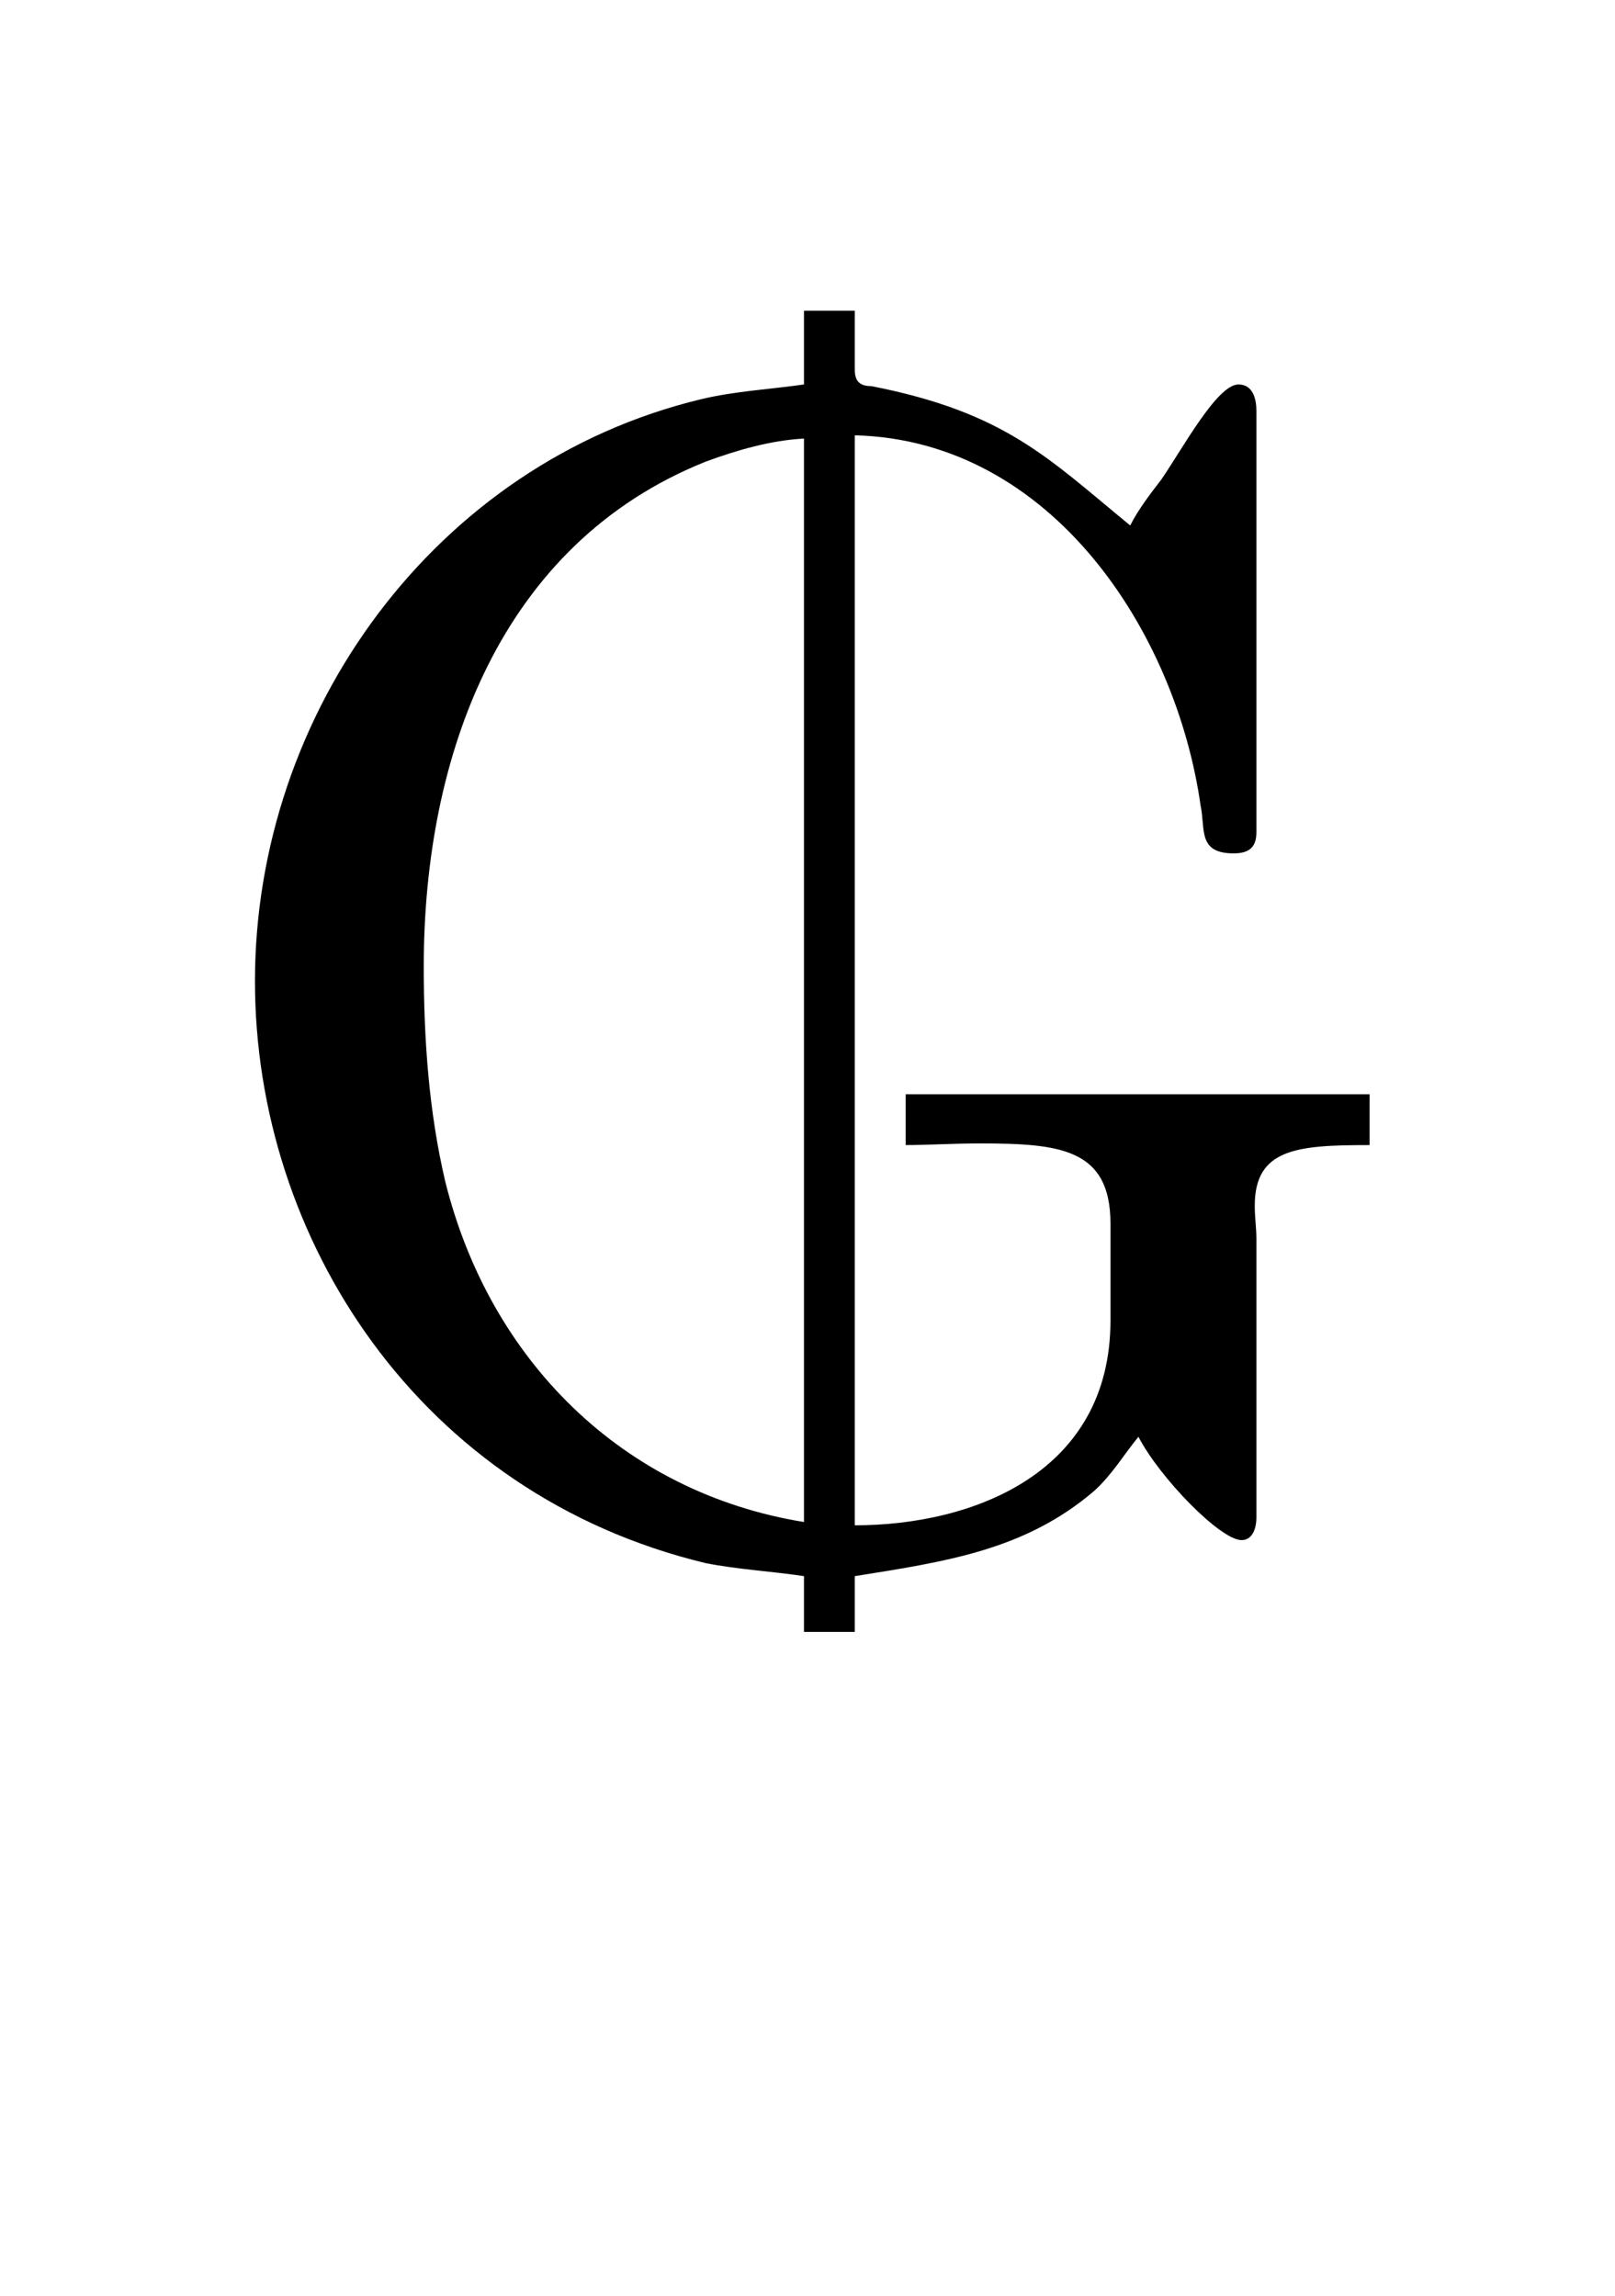
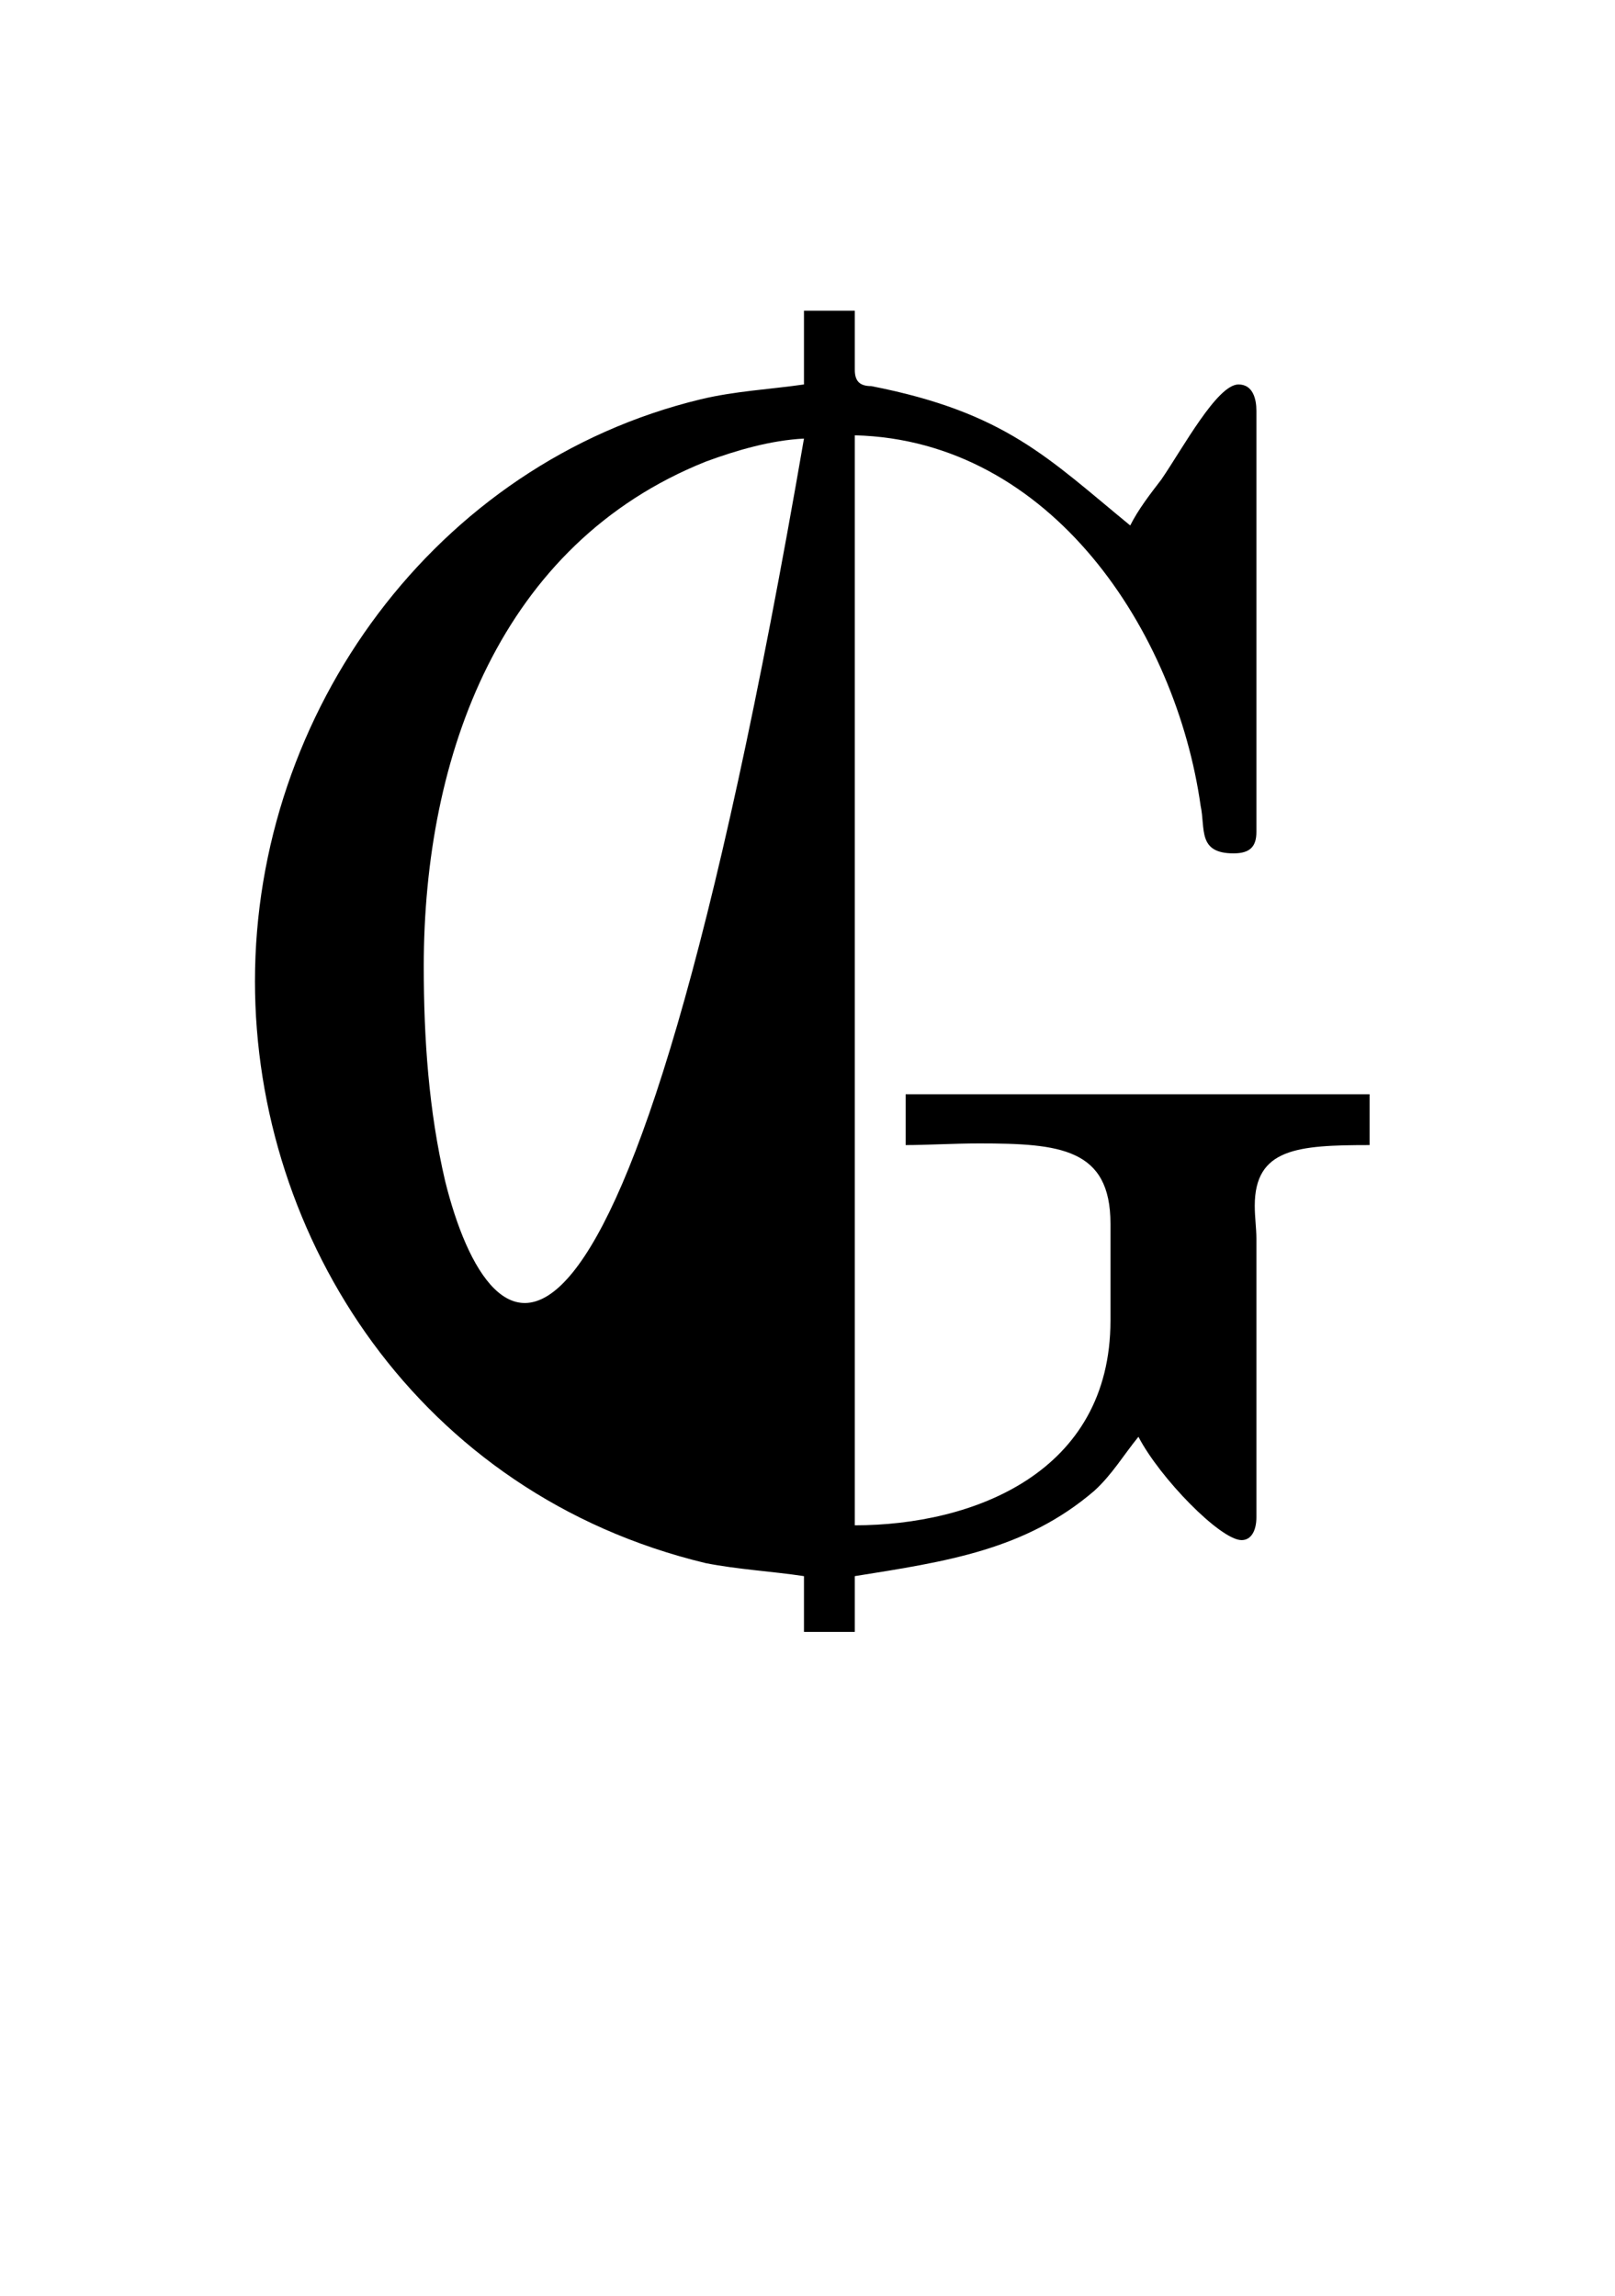
<svg xmlns="http://www.w3.org/2000/svg" xmlns:xlink="http://www.w3.org/1999/xlink" version="1.1" viewBox="-165.1 -165.1 22.509 32">
  <title>\textguarani</title>
  <desc Packages="{textcomp}" CommandUnicode="U+20B2" UnicodePackages="[utf8]{inputenc}" />
  <defs>
-     <path id="g0-144" d="M3.885-7.482V-7.034C3.676-7.004 3.467-6.994 3.258-6.944C1.644-6.555 .548-5.041 .548-3.407C.548-1.843 1.544-.289 3.288 .13C3.487 .169 3.686 .179 3.885 .209V.548H4.194V.209C4.752 .12 5.23 .05 5.649-.309C5.758-.408 5.828-.528 5.918-.638C6.047-.389 6.416-.01 6.545-.01C6.605-.01 6.635-.07 6.635-.149V-1.843C6.635-1.903 6.625-1.973 6.625-2.042C6.625-2.391 6.884-2.411 7.323-2.411V-2.72H4.503V-2.411C4.633-2.411 4.792-2.421 4.951-2.421C5.44-2.421 5.748-2.391 5.748-1.933V-1.345C5.748-.418 4.912-.1 4.194-.1V-6.725C5.39-6.695 6.147-5.529 6.296-4.473C6.326-4.334 6.276-4.184 6.496-4.184C6.595-4.184 6.635-4.224 6.635-4.314V-6.874C6.635-6.944 6.615-7.034 6.526-7.034C6.396-7.034 6.187-6.645 6.057-6.456C5.988-6.366 5.918-6.276 5.868-6.177C5.37-6.585 5.111-6.864 4.294-7.024C4.224-7.024 4.194-7.054 4.194-7.123V-7.482H3.885ZM3.885-6.705V-.12C2.78-.299 1.973-1.106 1.704-2.192C1.604-2.62 1.574-3.059 1.574-3.497C1.574-4.782 2.042-6.067 3.288-6.565C3.477-6.635 3.686-6.695 3.885-6.705Z" />
+     <path id="g0-144" d="M3.885-7.482V-7.034C3.676-7.004 3.467-6.994 3.258-6.944C1.644-6.555 .548-5.041 .548-3.407C.548-1.843 1.544-.289 3.288 .13C3.487 .169 3.686 .179 3.885 .209V.548H4.194V.209C4.752 .12 5.23 .05 5.649-.309C5.758-.408 5.828-.528 5.918-.638C6.047-.389 6.416-.01 6.545-.01C6.605-.01 6.635-.07 6.635-.149V-1.843C6.635-1.903 6.625-1.973 6.625-2.042C6.625-2.391 6.884-2.411 7.323-2.411V-2.72H4.503V-2.411C4.633-2.411 4.792-2.421 4.951-2.421C5.44-2.421 5.748-2.391 5.748-1.933V-1.345C5.748-.418 4.912-.1 4.194-.1V-6.725C5.39-6.695 6.147-5.529 6.296-4.473C6.326-4.334 6.276-4.184 6.496-4.184C6.595-4.184 6.635-4.224 6.635-4.314V-6.874C6.635-6.944 6.615-7.034 6.526-7.034C6.396-7.034 6.187-6.645 6.057-6.456C5.988-6.366 5.918-6.276 5.868-6.177C5.37-6.585 5.111-6.864 4.294-7.024C4.224-7.024 4.194-7.054 4.194-7.123V-7.482H3.885ZM3.885-6.705C2.78-.299 1.973-1.106 1.704-2.192C1.604-2.62 1.574-3.059 1.574-3.497C1.574-4.782 2.042-6.067 3.288-6.565C3.477-6.635 3.686-6.695 3.885-6.705Z" />
  </defs>
  <g id="page1" transform="scale(2.293)">
    <use x="-71" y="-62.631" xlink:href="#g0-144" />
  </g>
</svg>